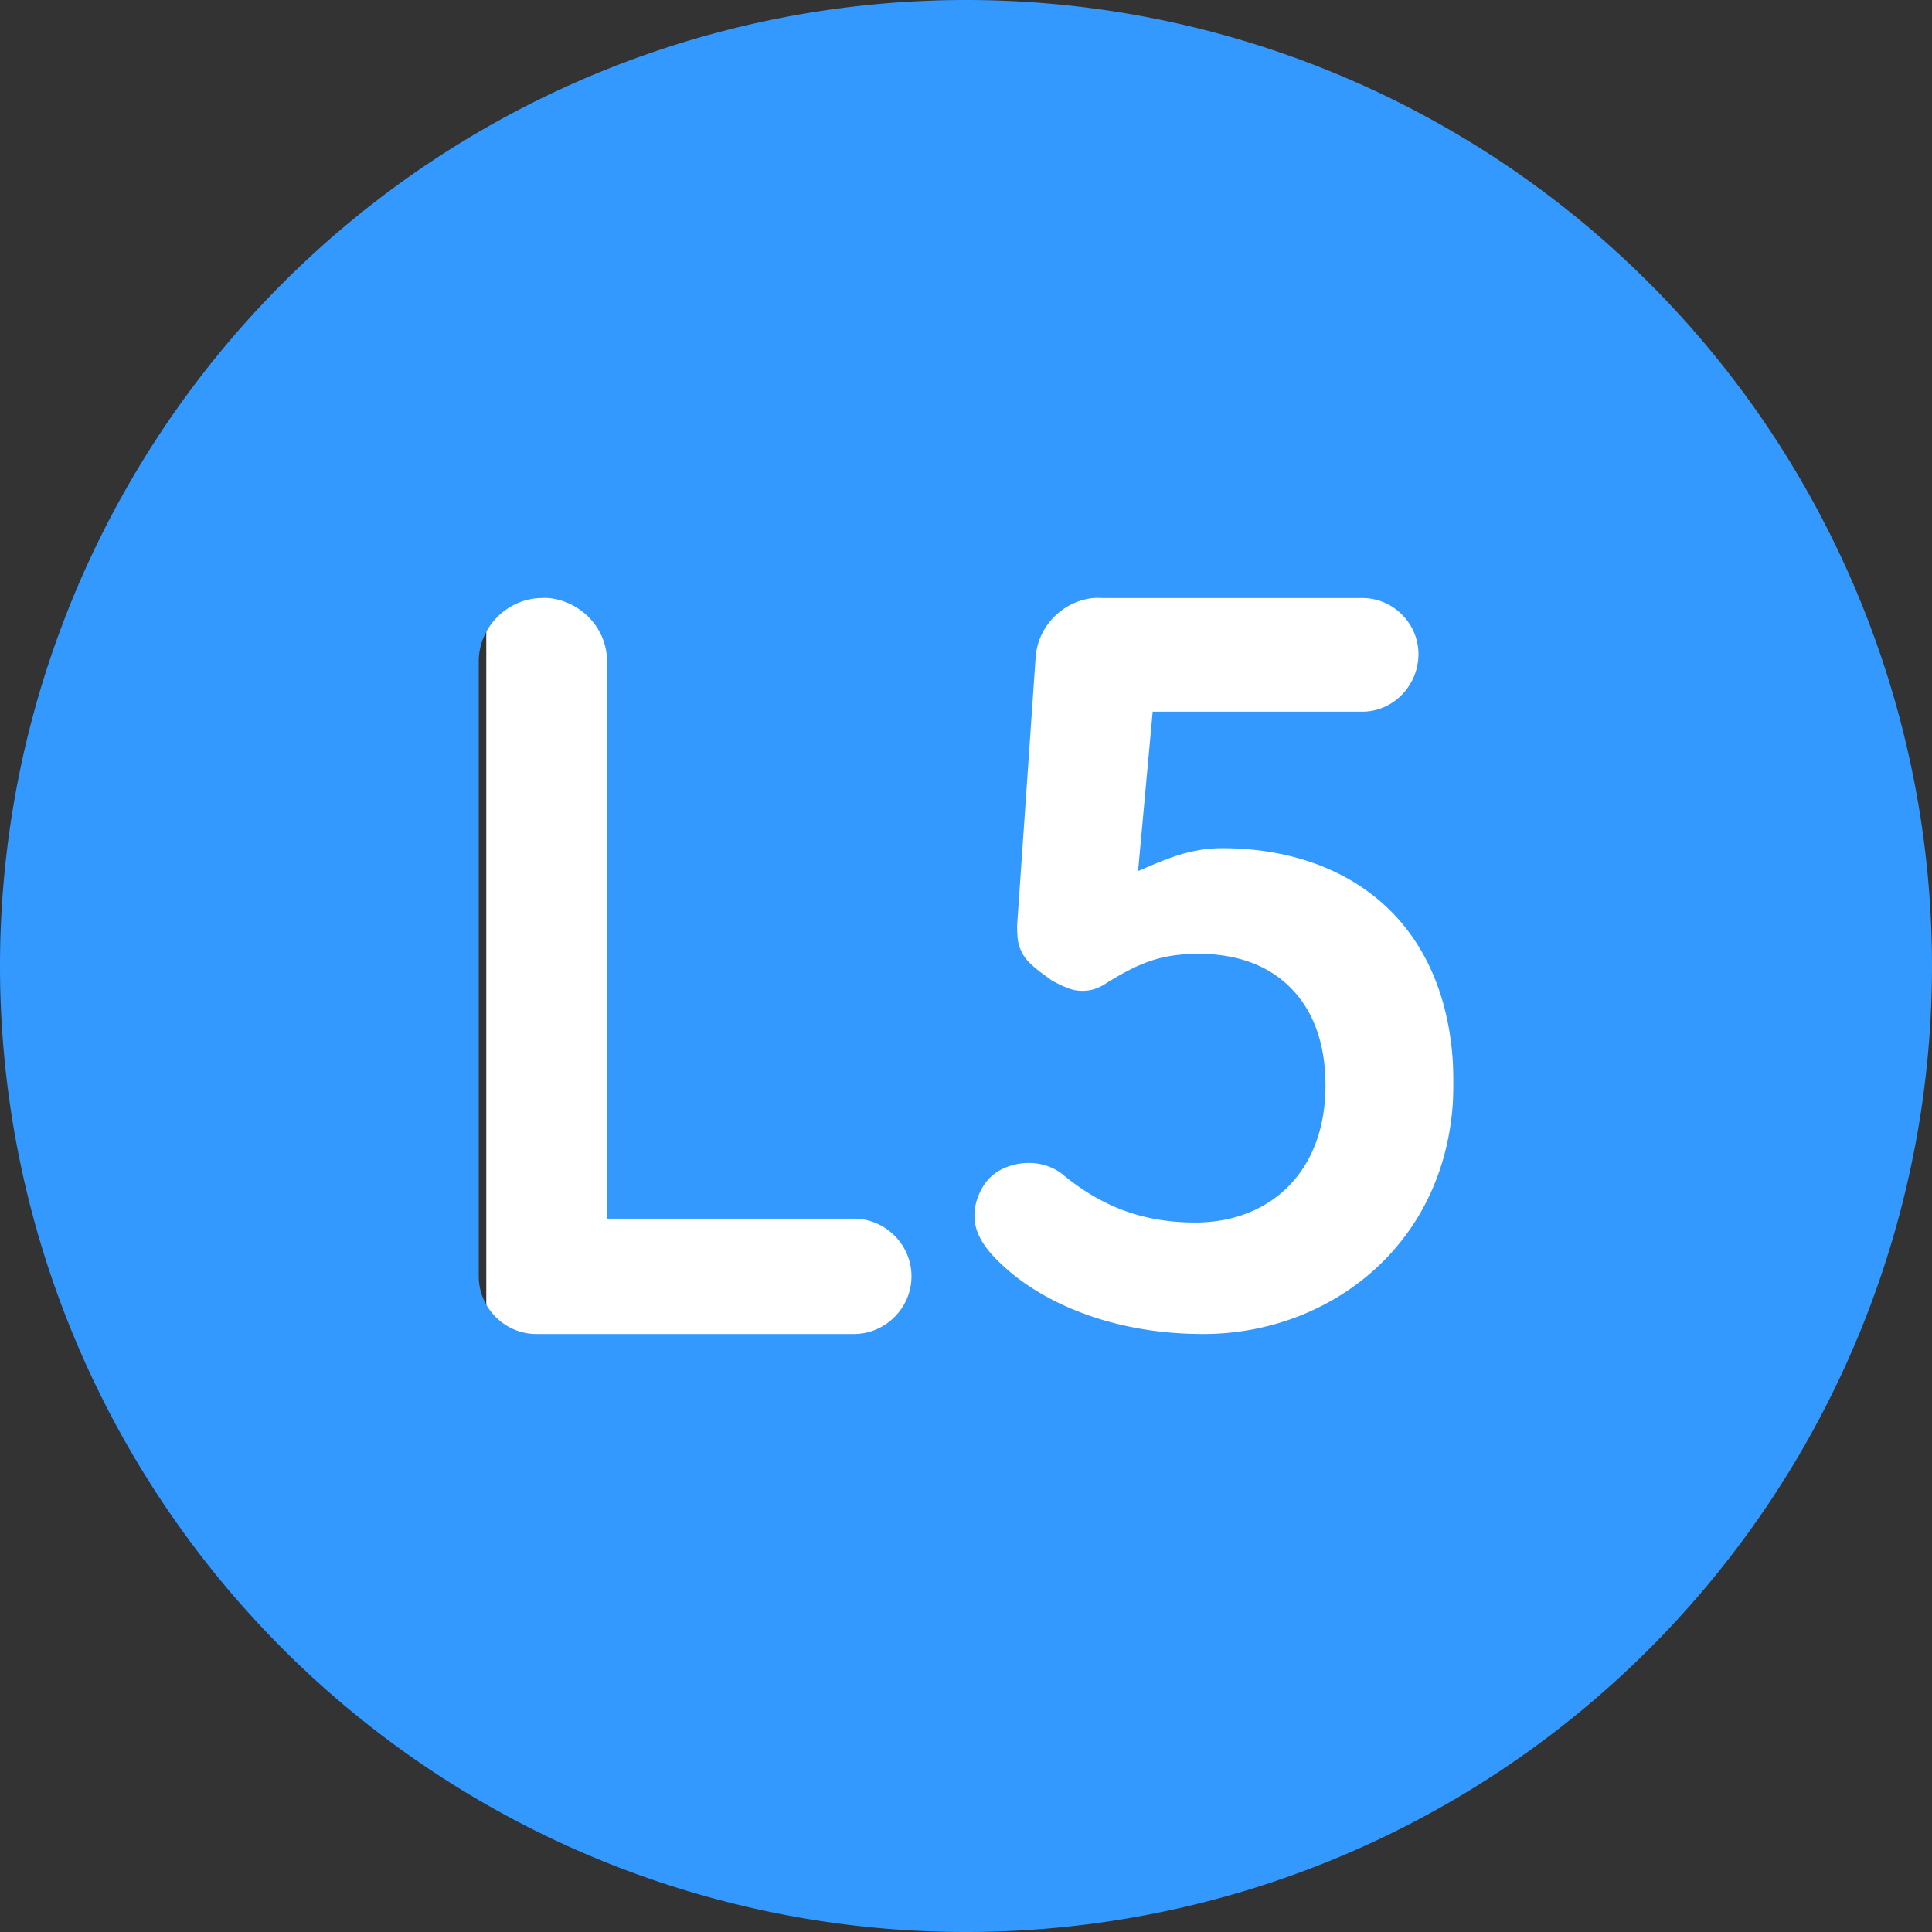
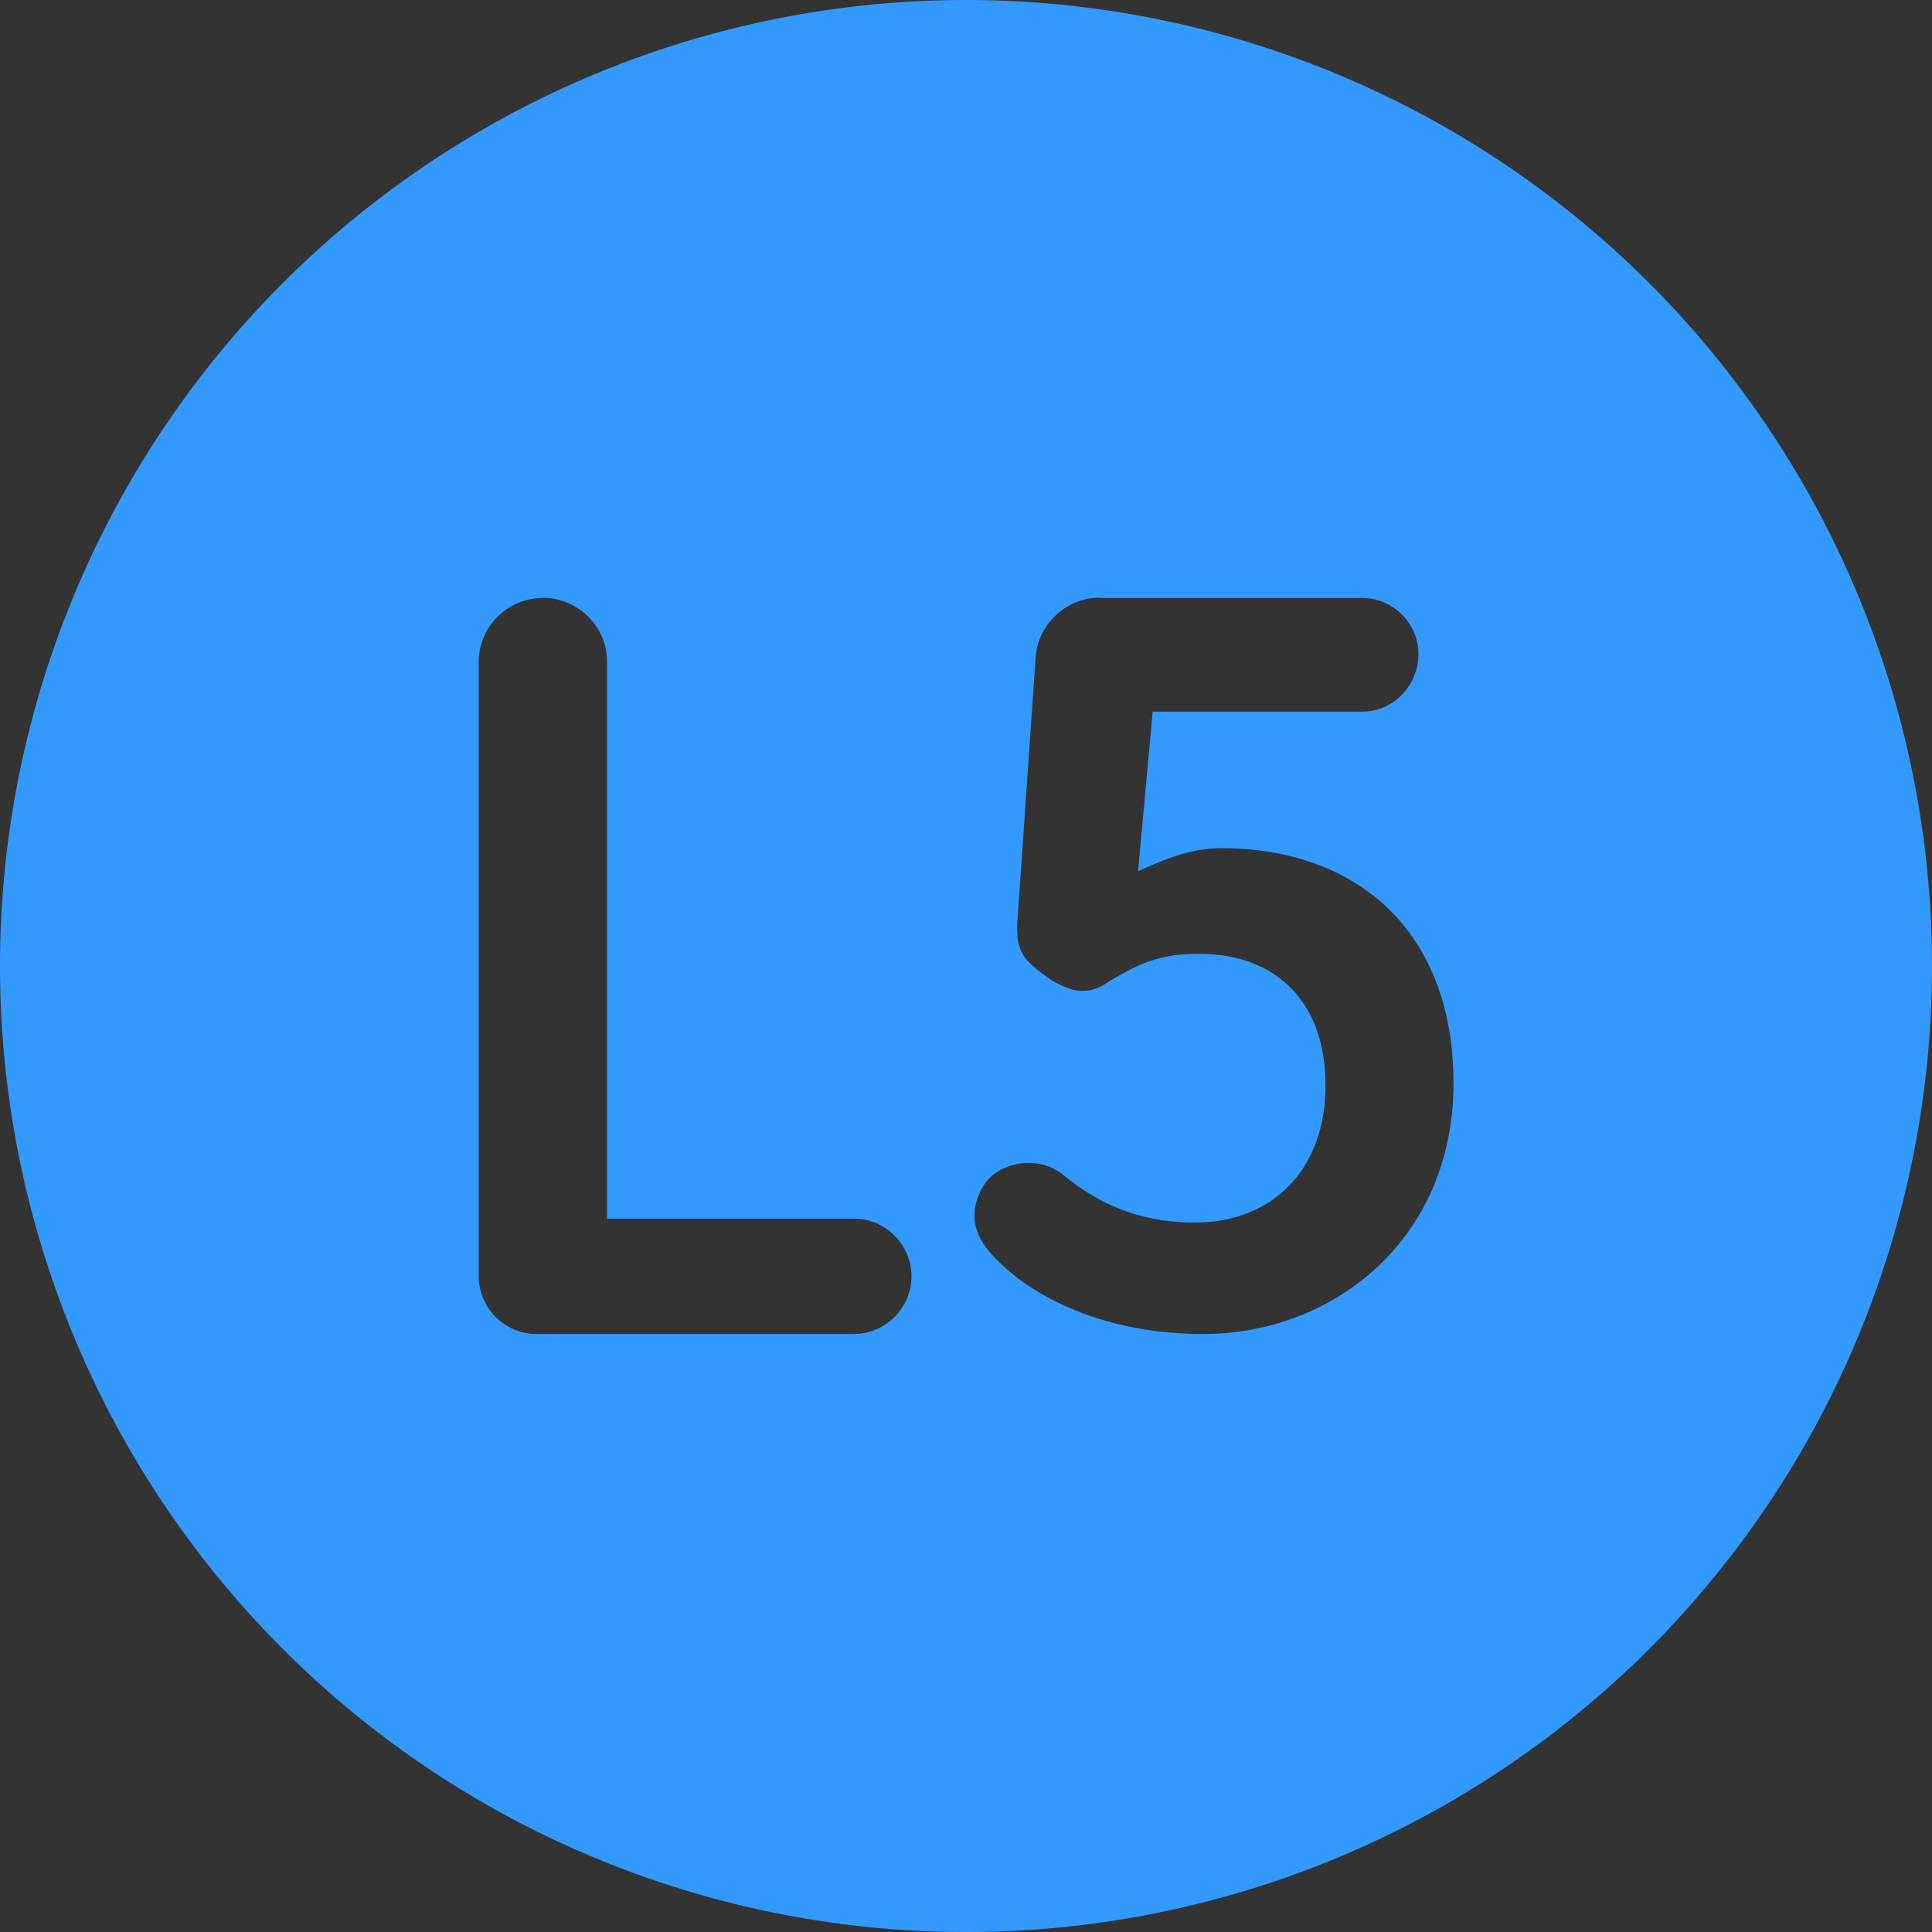
<svg xmlns="http://www.w3.org/2000/svg" height="30" viewBox="0 0 7.938 7.938" width="30">
  <rect x="0" y="0" width="7.938" height="7.938" fill="#333333" stroke="none" />
-   <path d="m1.998 2.455h3.974v3.111h-3.974z" fill="#fff" stroke-width=".274" />
  <path d="m3.969 0a3.969 3.969 0 0 0 -3.969 3.969 3.969 3.969 0 0 0 3.969 3.969 3.969 3.969 0 0 0 3.969-3.969 3.969 3.969 0 0 0 -3.969-3.969zm-1.74 2.456c.143 0 .265.116.265.261v2.29h1.014c.13 0 .237.107.237.237 0 .13-.107.237-.237.237h-1.279-.025c-.13 0-.237-.107-.237-.237v-.012-.015-2.499c0-.143.119-.261.262-.261zm2.279 0c.001-0.0.003-0.0.004 0l.019.001h1.066c.127 0 .231.104.231.231 0 .127-.102.236-.231.236h-.861l-.06.655c.106-.045.208-.094.345-.094.256 0.0.494.074.67.236.175.161.281.408.281.729 0 .648-.5 1.031-1.027 1.031-.407 0-.678-.15-.81-.268-.063-.056-.106-.106-.124-.166-.018-.061-.001-.125.028-.172.033-.055.088-.083.145-.093.057-.01.12-.001.174.037.001.001.003.002.004.003.14.116.306.201.549.201.306 0 .535-.207.535-.563 0-.178-.053-.31-.142-.4-.088-.09-.215-.141-.379-.141-.148 0-.236.034-.359.108h-.001c-.019.011-.055.044-.117.044-.041 0-.061-.012-.082-.02-.02-.009-.036-.018-.036-.018-.003-.001-.006-.003-.009-.005l-.052-.038-.002-.002s-.012-.009-.026-.022c-.014-.013-.031-.028-.045-.058-0-0-.001-.001-.001-.002-.013-.029-.014-.05-.015-.068-.001-.018-.001-.033-.001-.033-0-.001-0-.002 0-.003l.076-1.1c.009-.134.12-.241.253-.246z" fill="#39f" stroke-linejoin="round" stroke-miterlimit="2" stroke-width=".176" />
</svg>